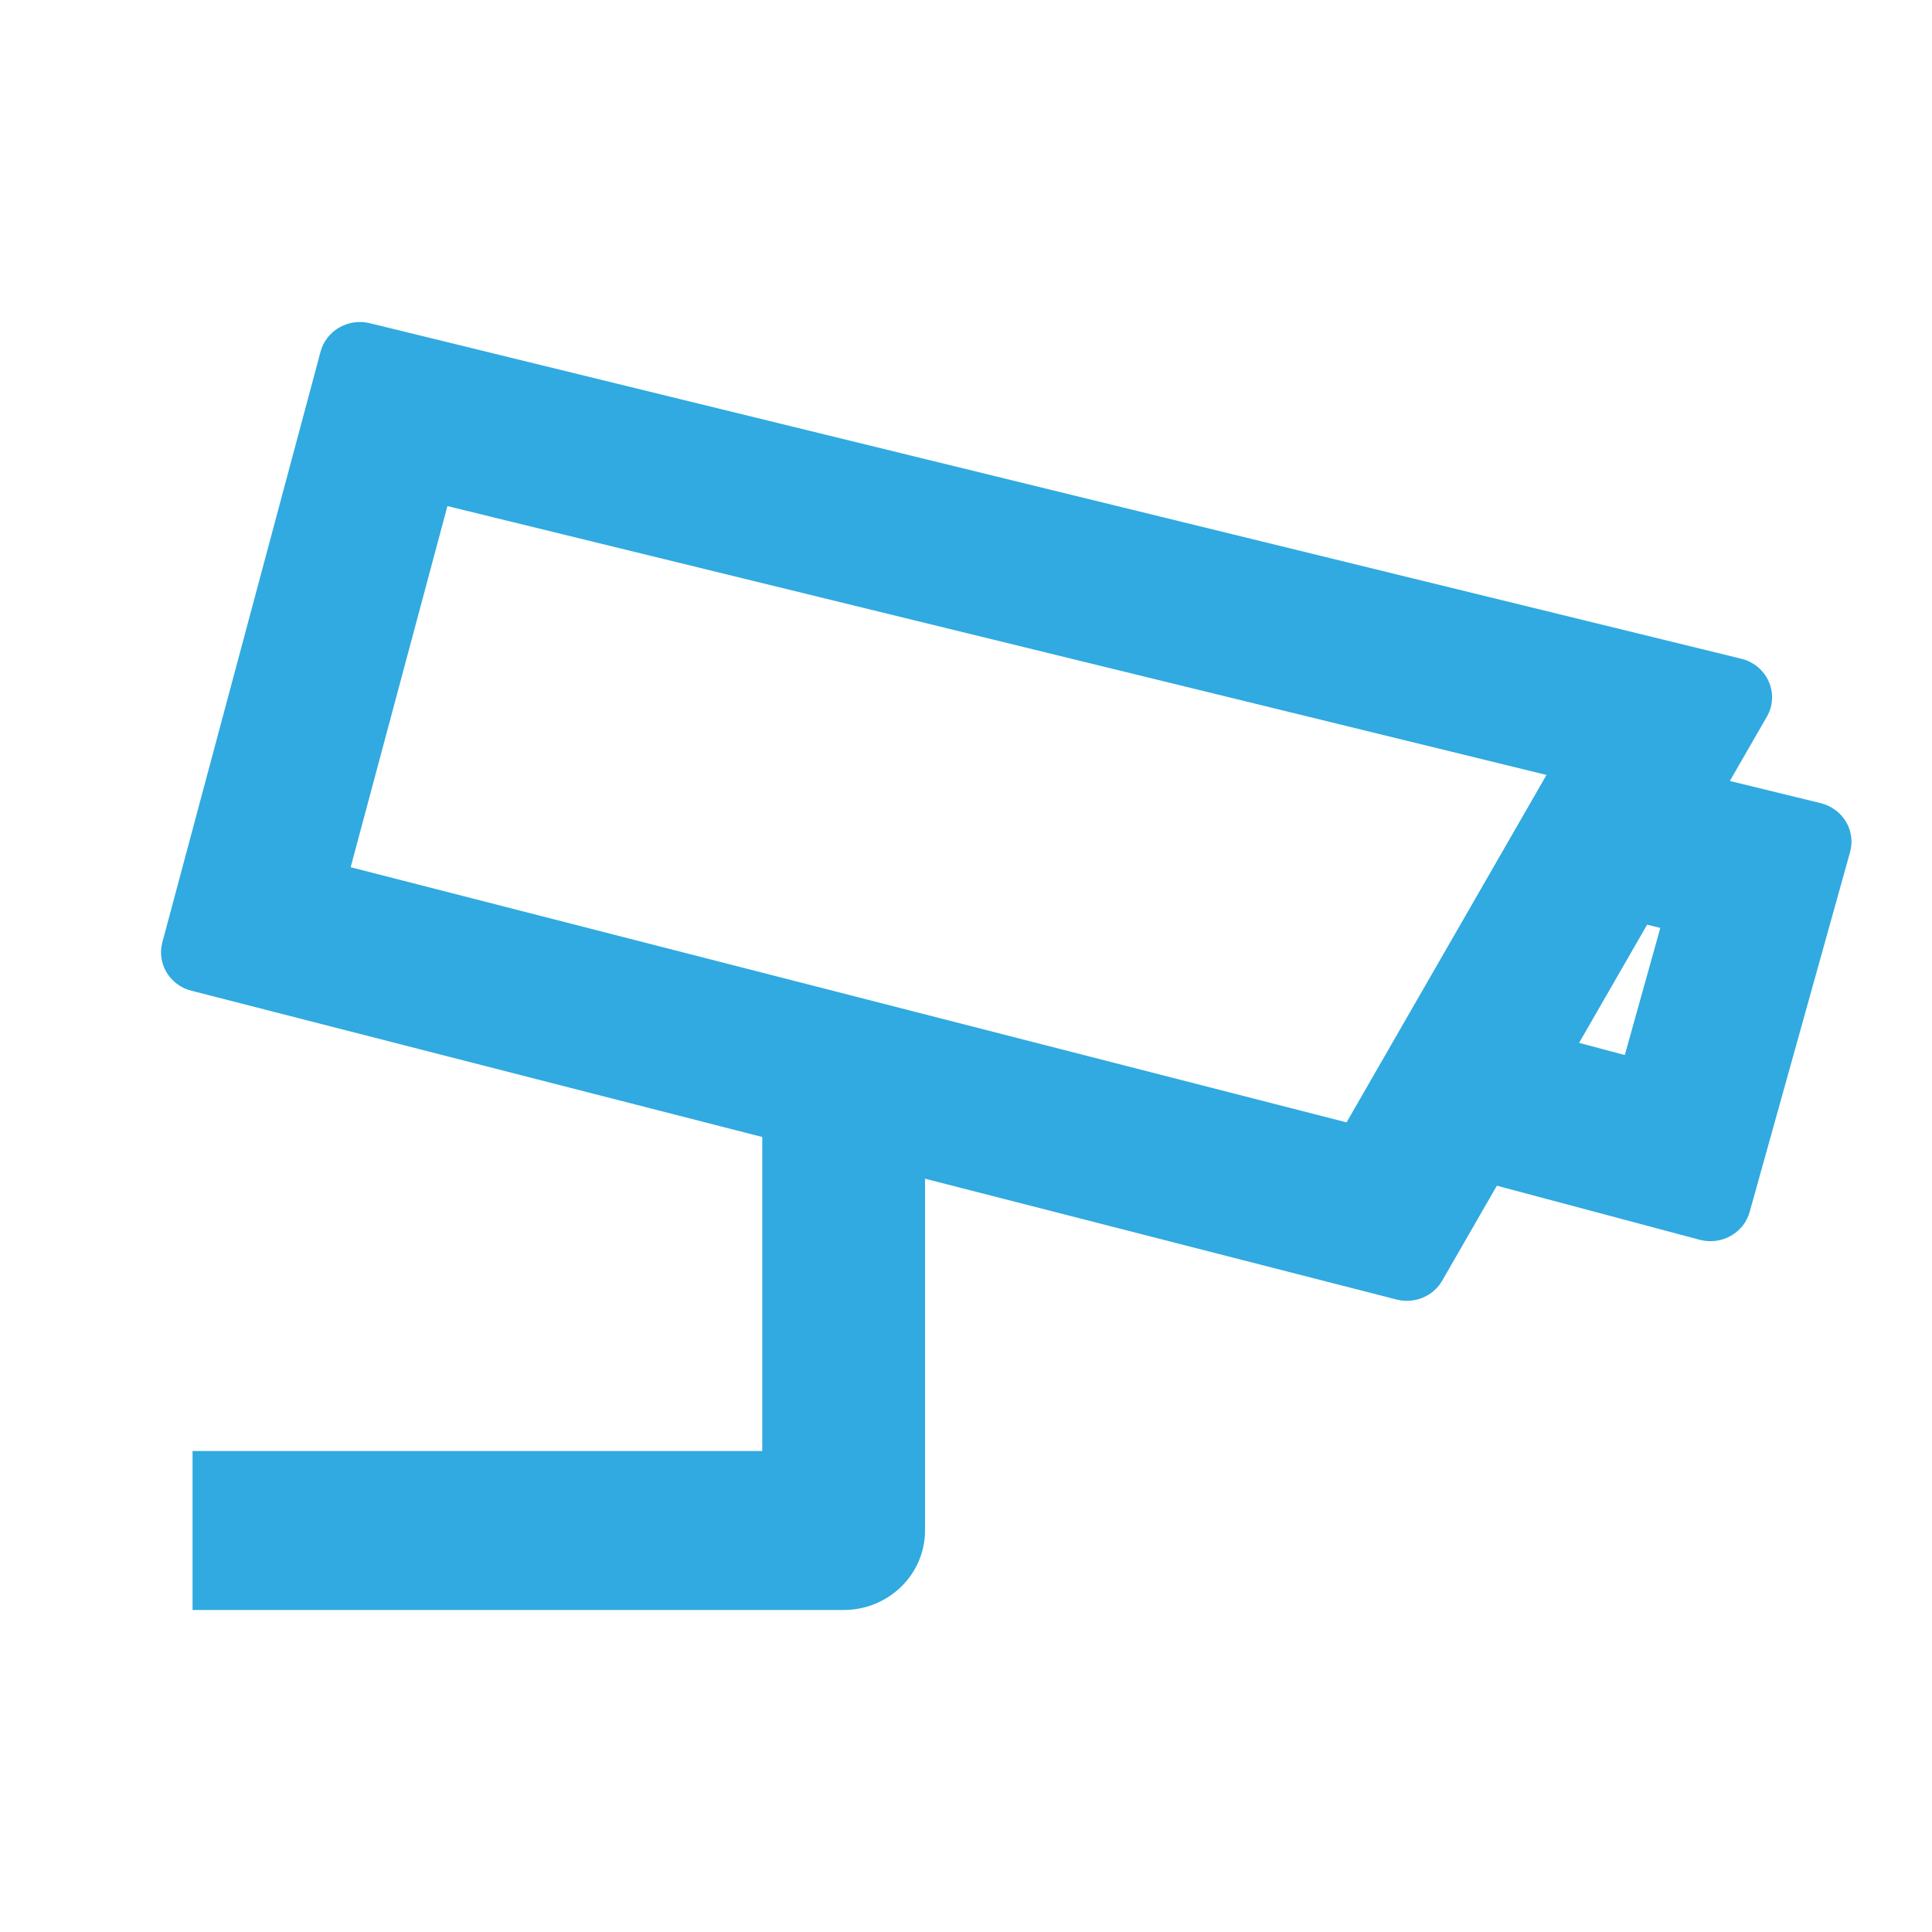
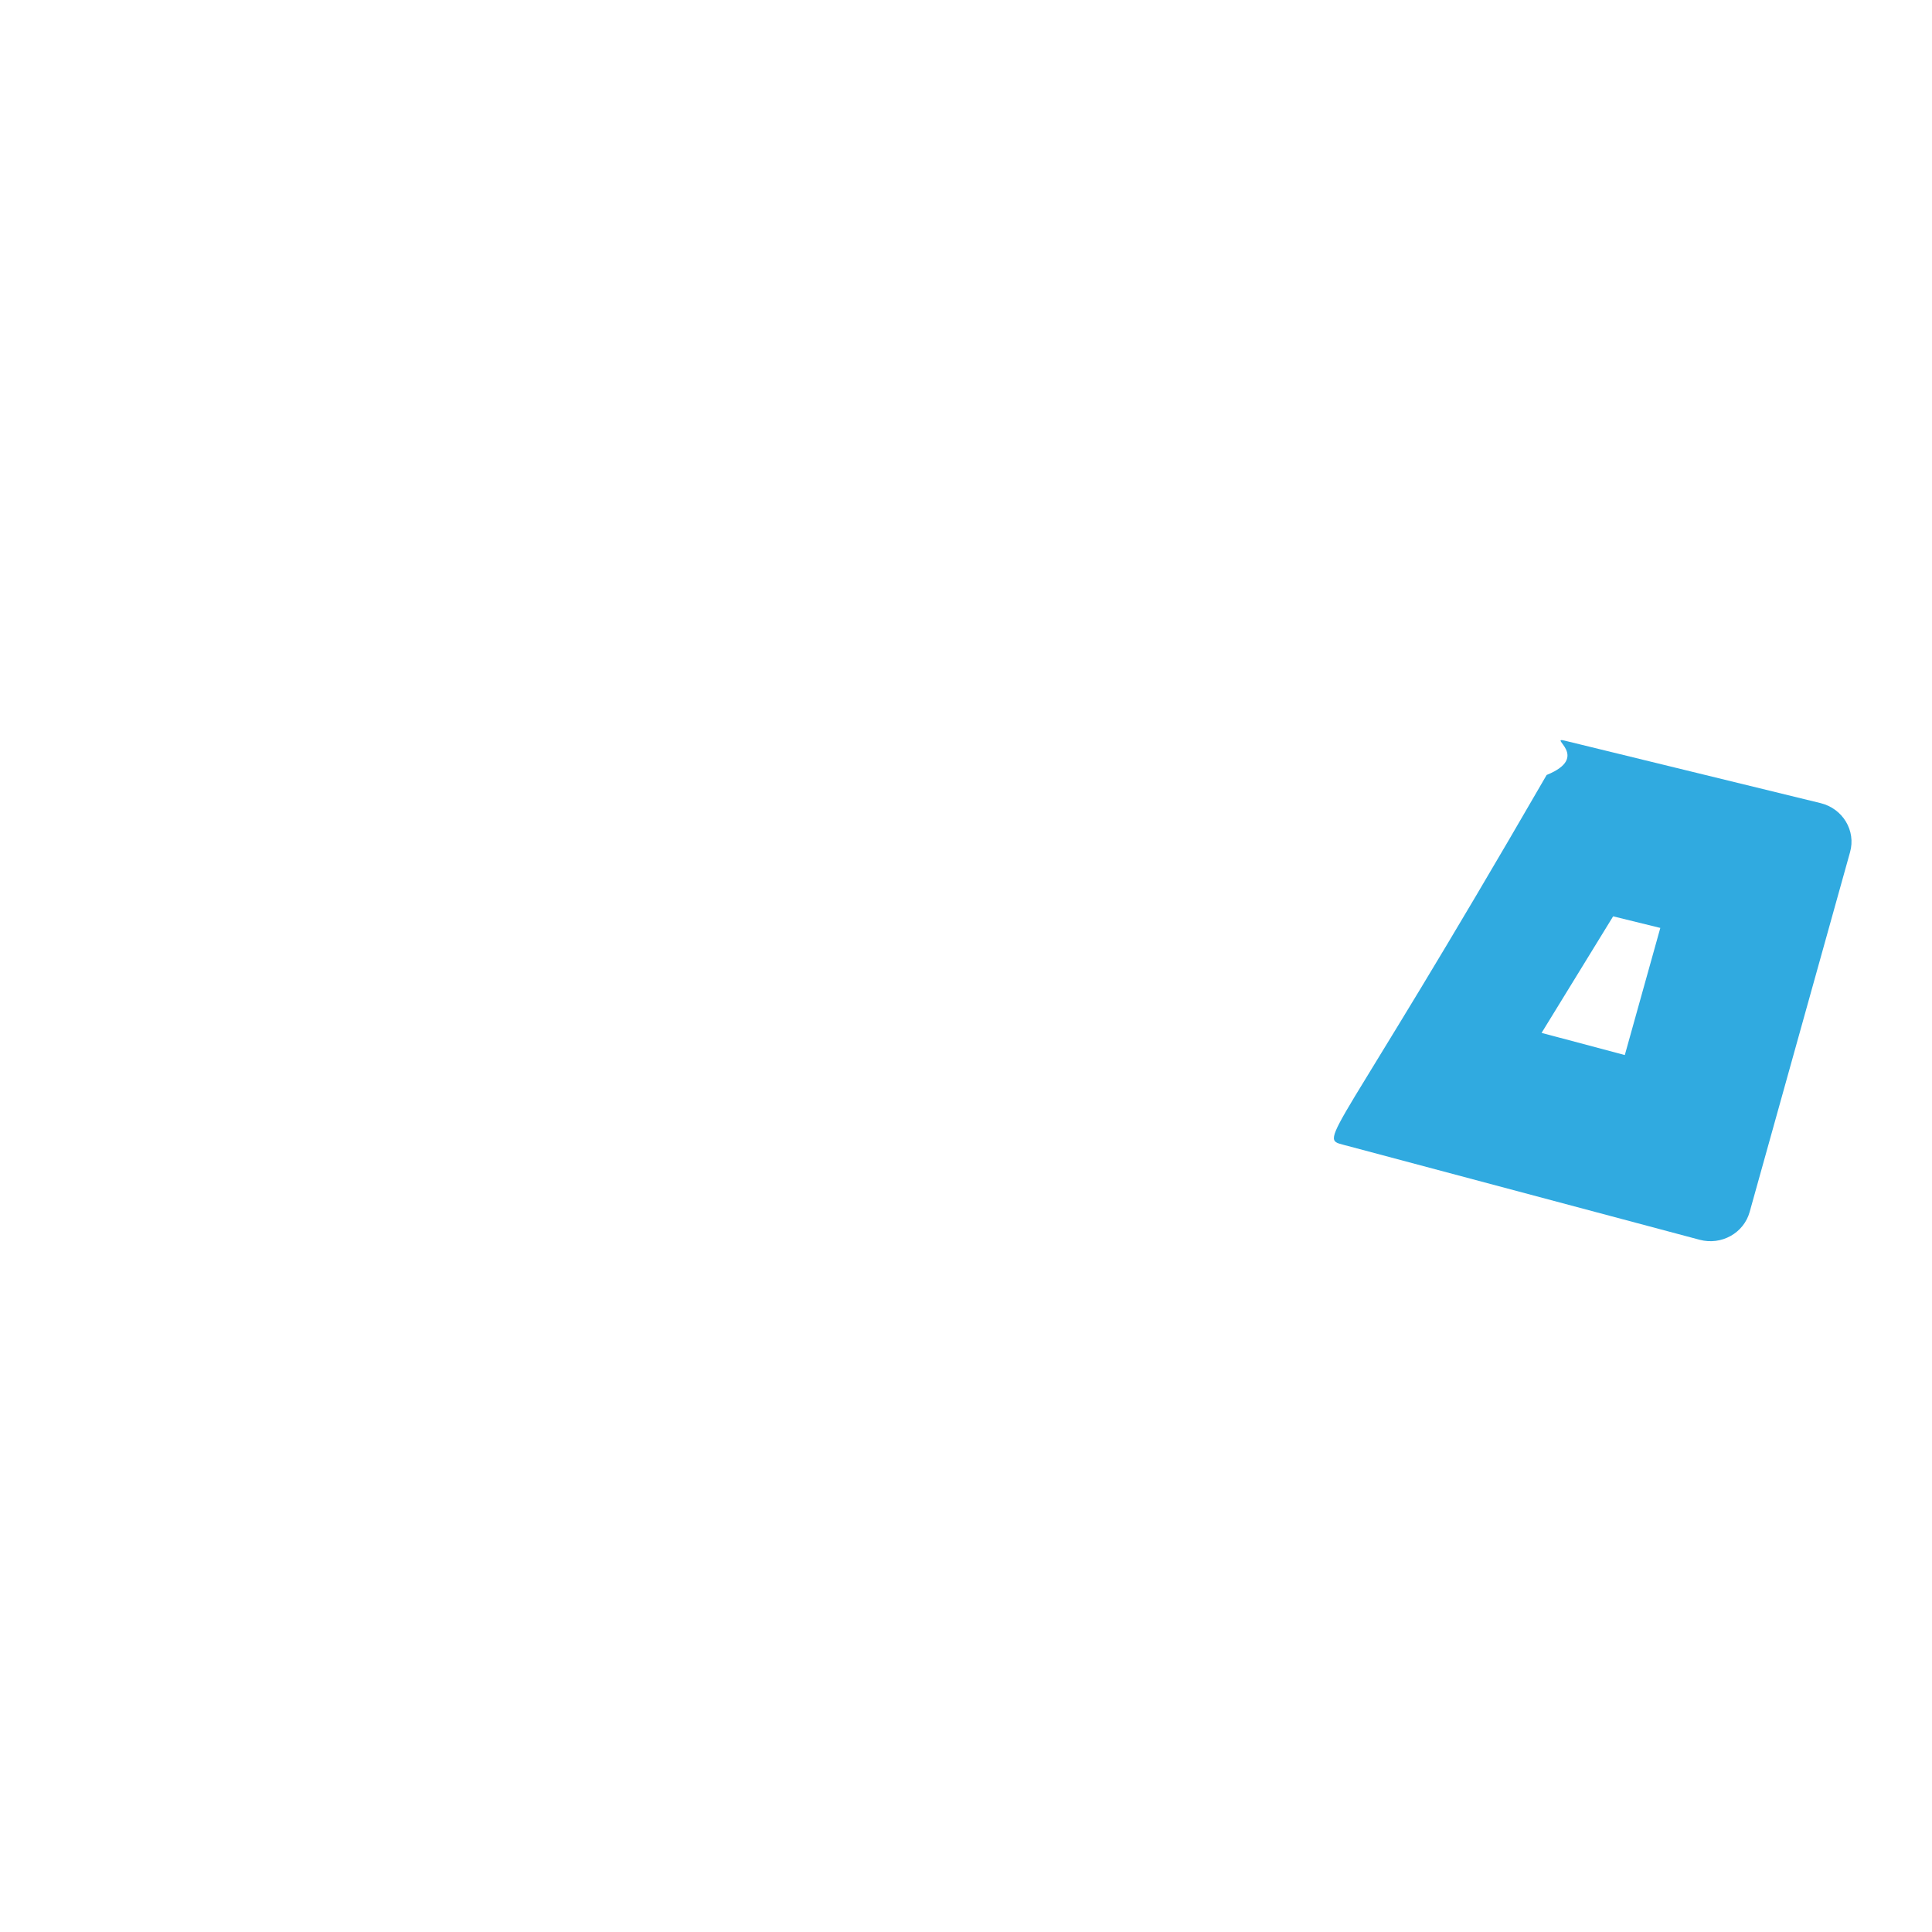
<svg xmlns="http://www.w3.org/2000/svg" width="24" height="24" viewBox="0 0 24 24" fill="none">
-   <path fill-rule="evenodd" clip-rule="evenodd" d="M11.491 13.28V19.012C11.491 19.558 11.038 20 10.48 20H2.392V18.025H9.469V13.28H11.491Z" fill="#30AAE0" />
-   <path fill-rule="evenodd" clip-rule="evenodd" d="M5.558 6.287L4.356 10.773L16.729 13.943L19.213 9.627L5.558 6.287ZM4.594 4.015C4.325 3.949 4.052 4.107 3.982 4.369L2.017 11.705C1.946 11.969 2.107 12.238 2.377 12.307L17.348 16.143C17.57 16.2 17.804 16.104 17.916 15.908L21.948 8.904C22.112 8.62 21.954 8.262 21.63 8.183L4.594 4.015Z" fill="#30AAE0" />
-   <path fill-rule="evenodd" clip-rule="evenodd" d="M20.039 11.383L19.15 12.831L20.184 13.106L20.625 11.527L20.039 11.383ZM19.439 9.201C19.224 9.148 19.768 9.402 19.213 9.627L16.729 13.943C16.556 14.223 16.365 14.135 16.688 14.221L21.114 15.401C21.384 15.473 21.662 15.318 21.735 15.055L22.982 10.586C23.057 10.319 22.892 10.045 22.617 9.977L19.439 9.201Z" fill="#30AAE0" />
+   <path fill-rule="evenodd" clip-rule="evenodd" d="M20.039 11.383L19.15 12.831L20.184 13.106L20.625 11.527L20.039 11.383ZM19.439 9.201C19.224 9.148 19.768 9.402 19.213 9.627C16.556 14.223 16.365 14.135 16.688 14.221L21.114 15.401C21.384 15.473 21.662 15.318 21.735 15.055L22.982 10.586C23.057 10.319 22.892 10.045 22.617 9.977L19.439 9.201Z" fill="#30AAE0" />
</svg>